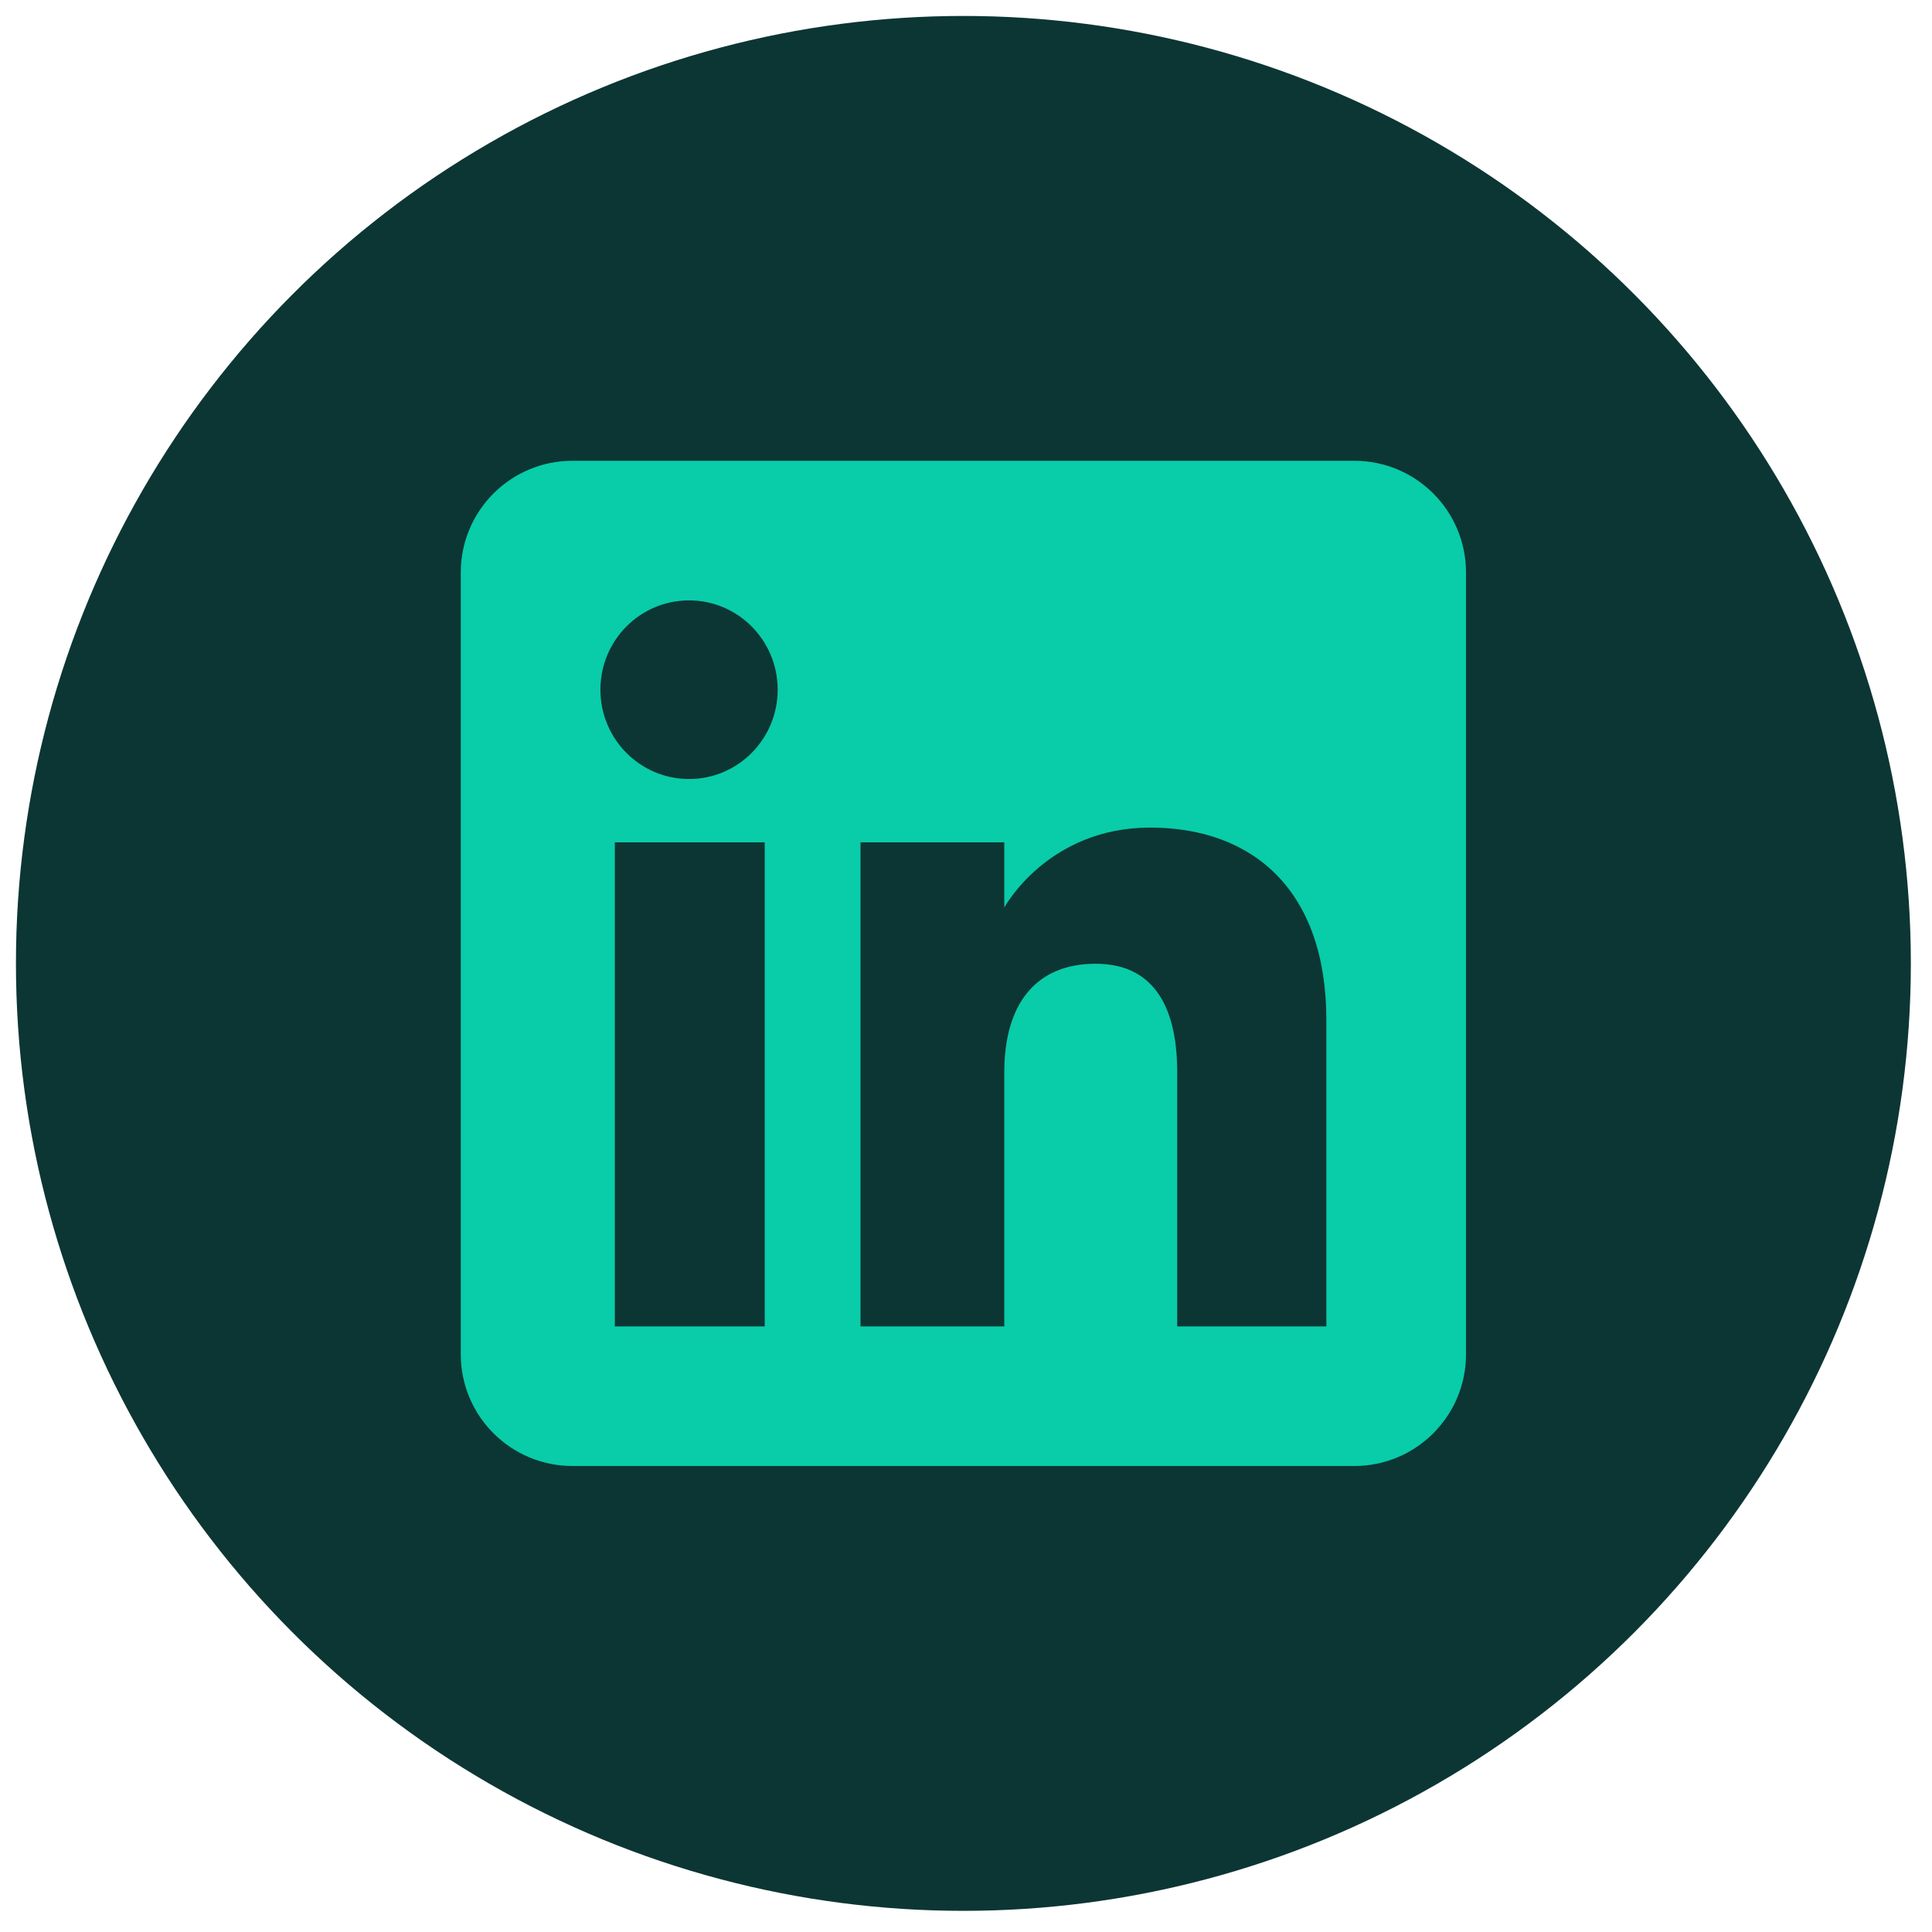
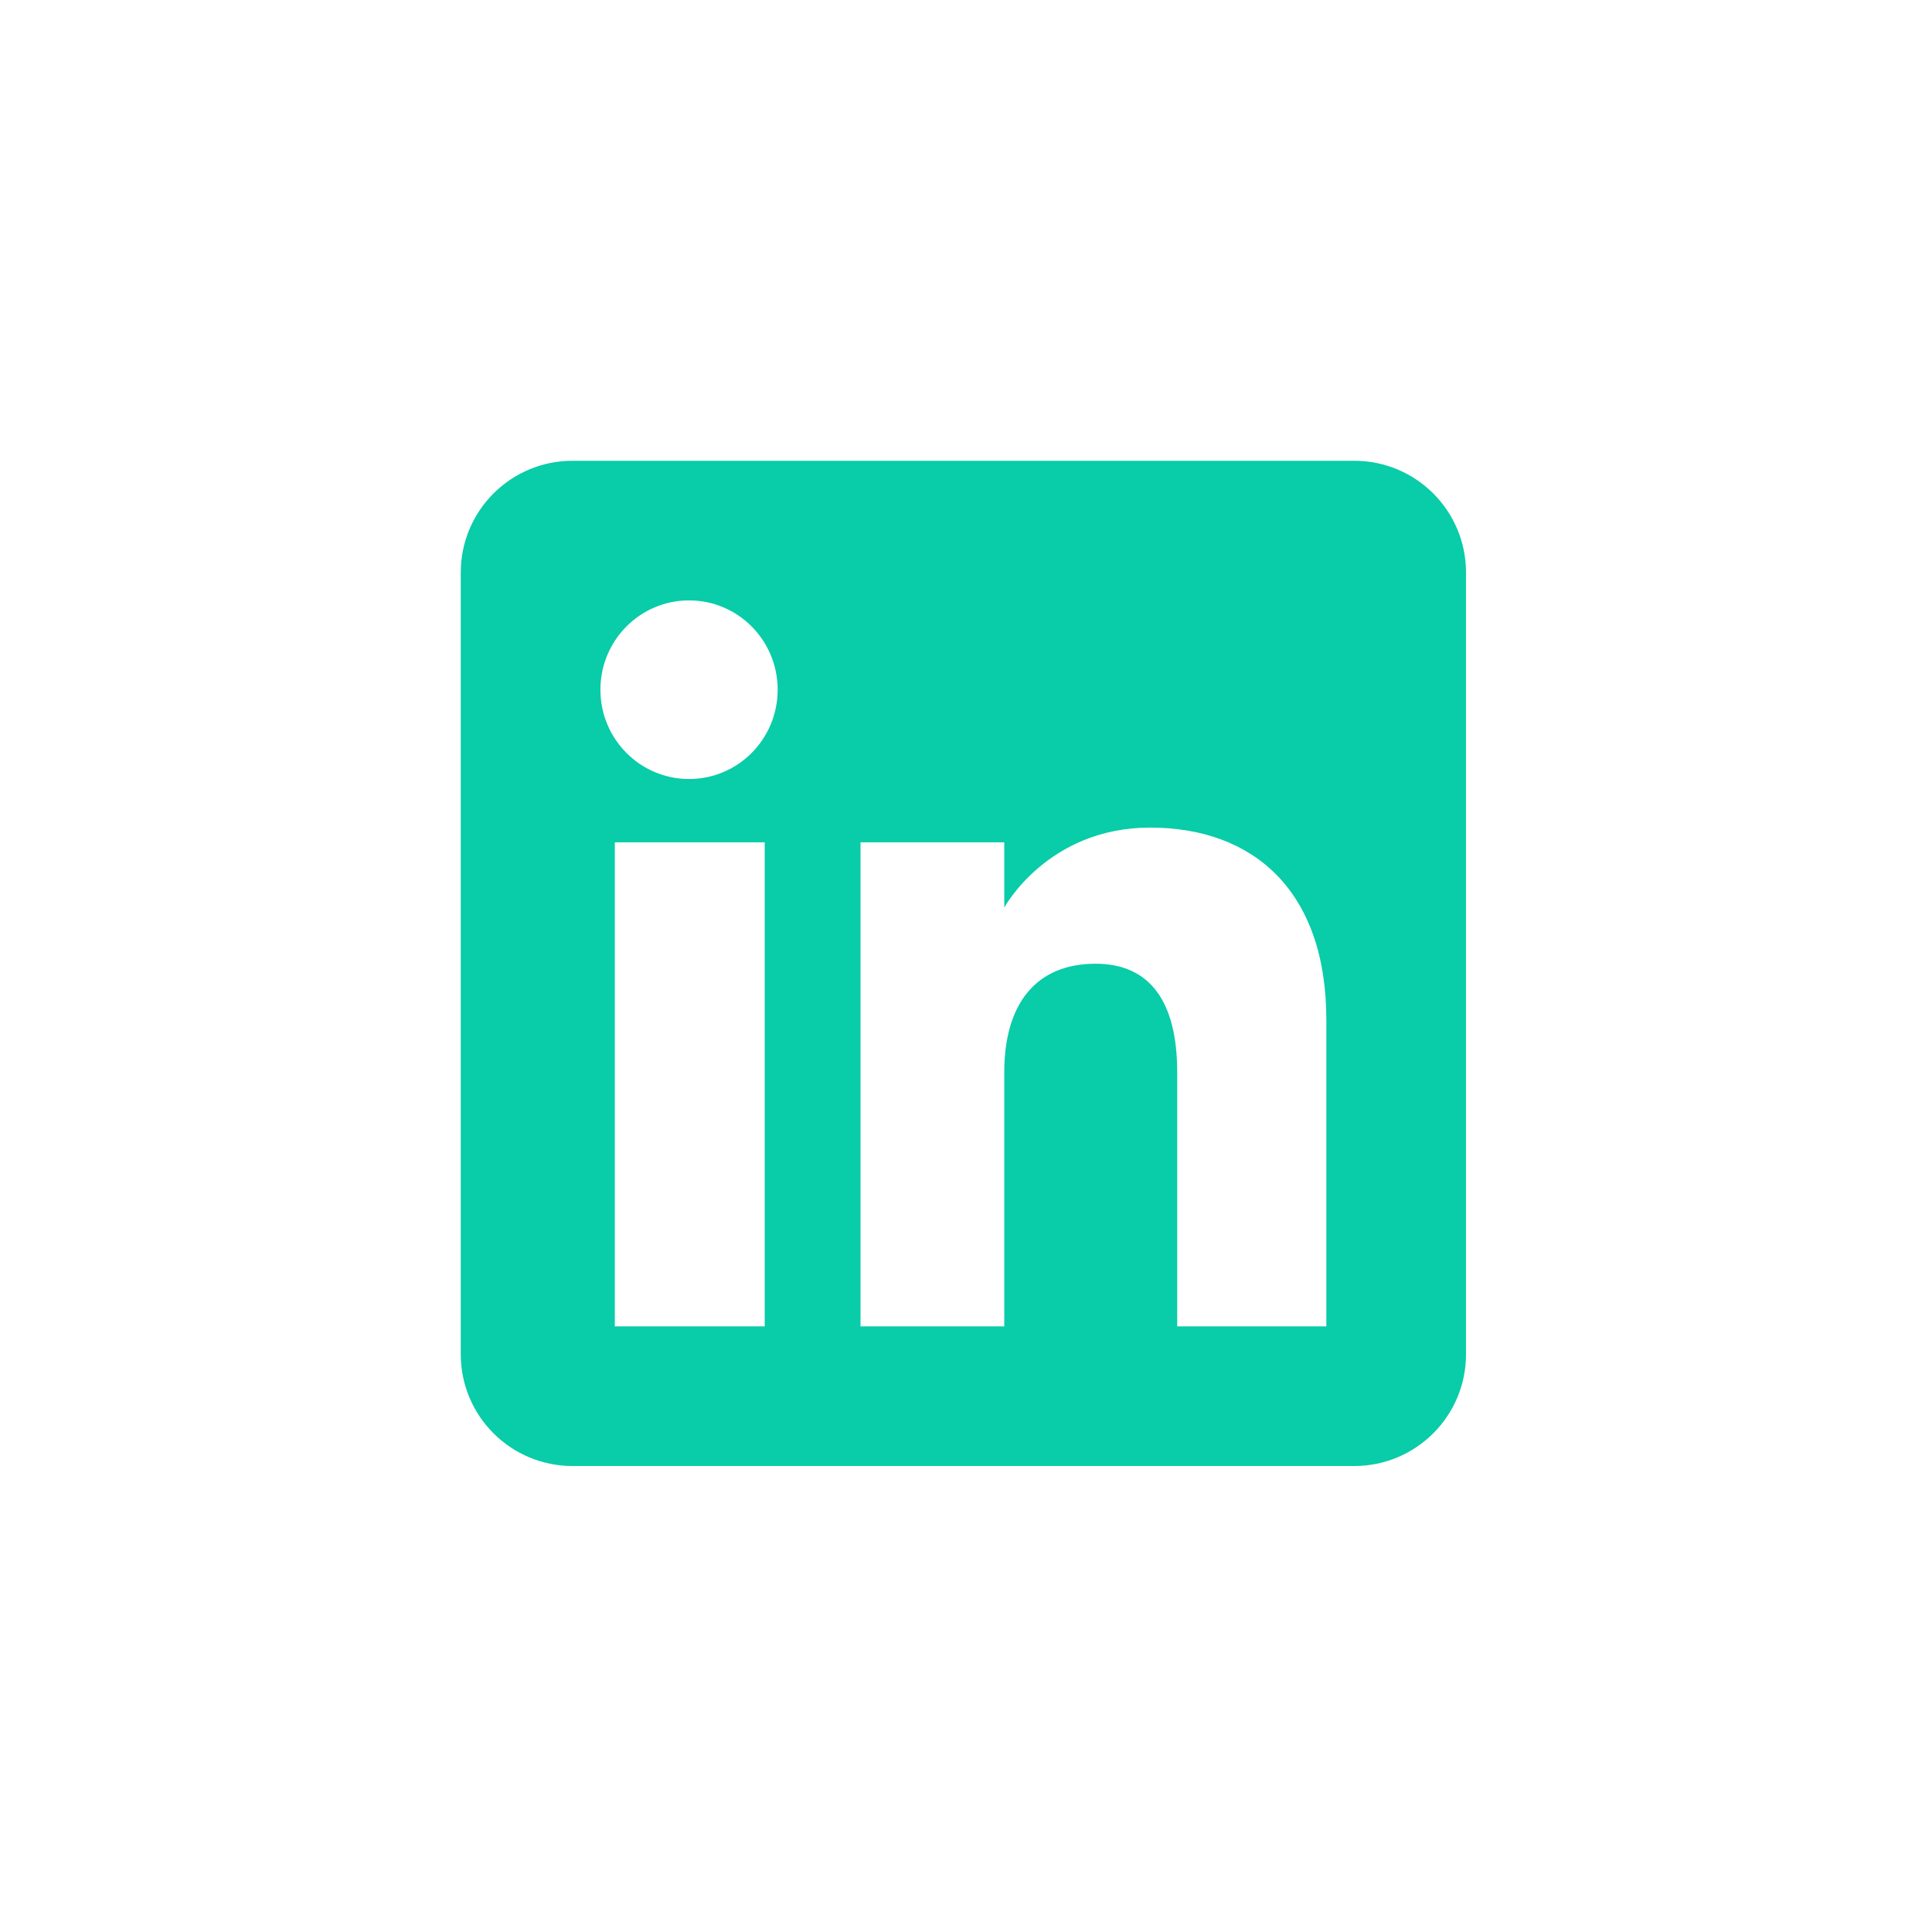
<svg xmlns="http://www.w3.org/2000/svg" id="Layer_1" viewBox="0 0 75 75">
  <defs>
    <style>.cls-1{fill:#09cca9;}.cls-2{fill:#0c3633;}</style>
  </defs>
-   <circle class="cls-2" cx="37.399" cy="37.399" r="36.78" />
-   <path class="cls-1" d="M52.574,17.887h-30.351c-2.395,0-4.336,1.941-4.336,4.336v30.351c0,2.395,1.941,4.336,4.336,4.336h30.351c2.395,0,4.336-1.941,4.336-4.336v-30.351c0-2.395-1.941-4.336-4.336-4.336ZM29.686,51.49h-5.819v-18.789h5.819v18.789ZM26.749,30.241c-1.901,0-3.441-1.552-3.441-3.467s1.54-3.467,3.441-3.467,3.44,1.552,3.44,3.467-1.539,3.467-3.44,3.467ZM51.49,51.49h-5.791v-9.863c0-2.704-1.028-4.215-3.168-4.215-2.328,0-3.545,1.573-3.545,4.215v9.863h-5.581v-18.789h5.581v2.531s1.678-3.105,5.665-3.105,6.838,2.434,6.838,7.467v11.896Z" />
+   <path class="cls-1" d="M52.574,17.887h-30.351c-2.395,0-4.336,1.941-4.336,4.336v30.351c0,2.395,1.941,4.336,4.336,4.336h30.351c2.395,0,4.336-1.941,4.336-4.336v-30.351c0-2.395-1.941-4.336-4.336-4.336ZM29.686,51.49h-5.819v-18.789h5.819v18.789ZM26.749,30.241c-1.901,0-3.441-1.552-3.441-3.467s1.54-3.467,3.441-3.467,3.44,1.552,3.44,3.467-1.539,3.467-3.44,3.467ZM51.49,51.49h-5.791v-9.863c0-2.704-1.028-4.215-3.168-4.215-2.328,0-3.545,1.573-3.545,4.215v9.863h-5.581v-18.789h5.581v2.531s1.678-3.105,5.665-3.105,6.838,2.434,6.838,7.467v11.896" />
</svg>